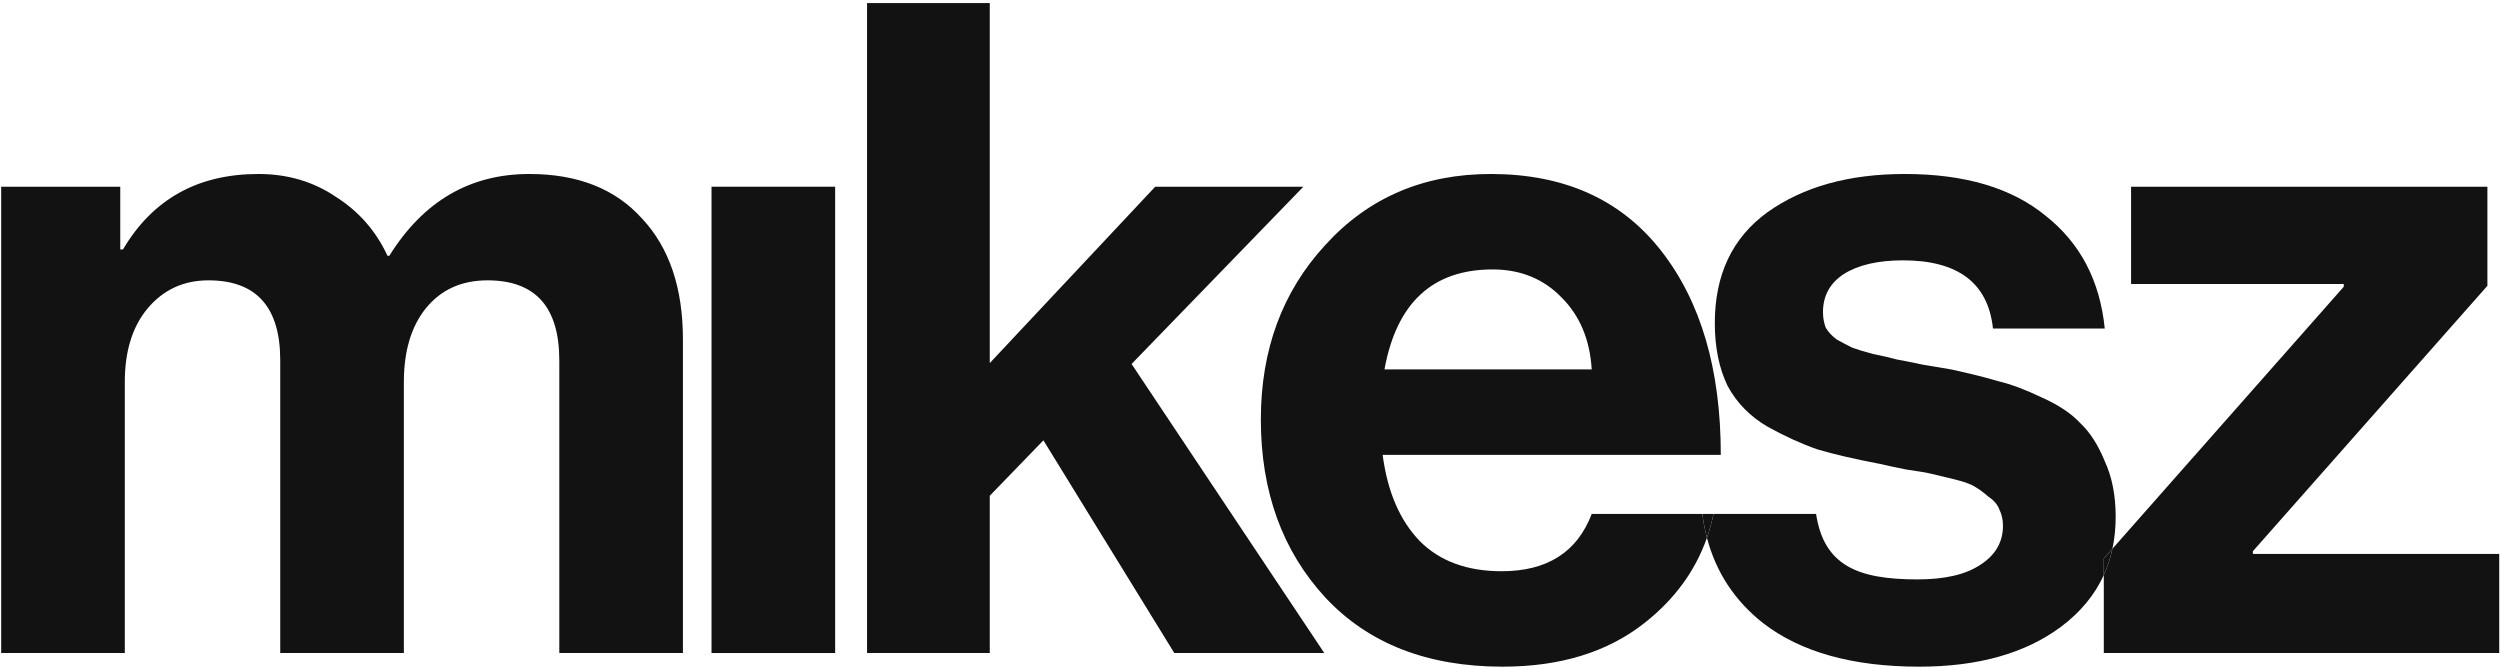
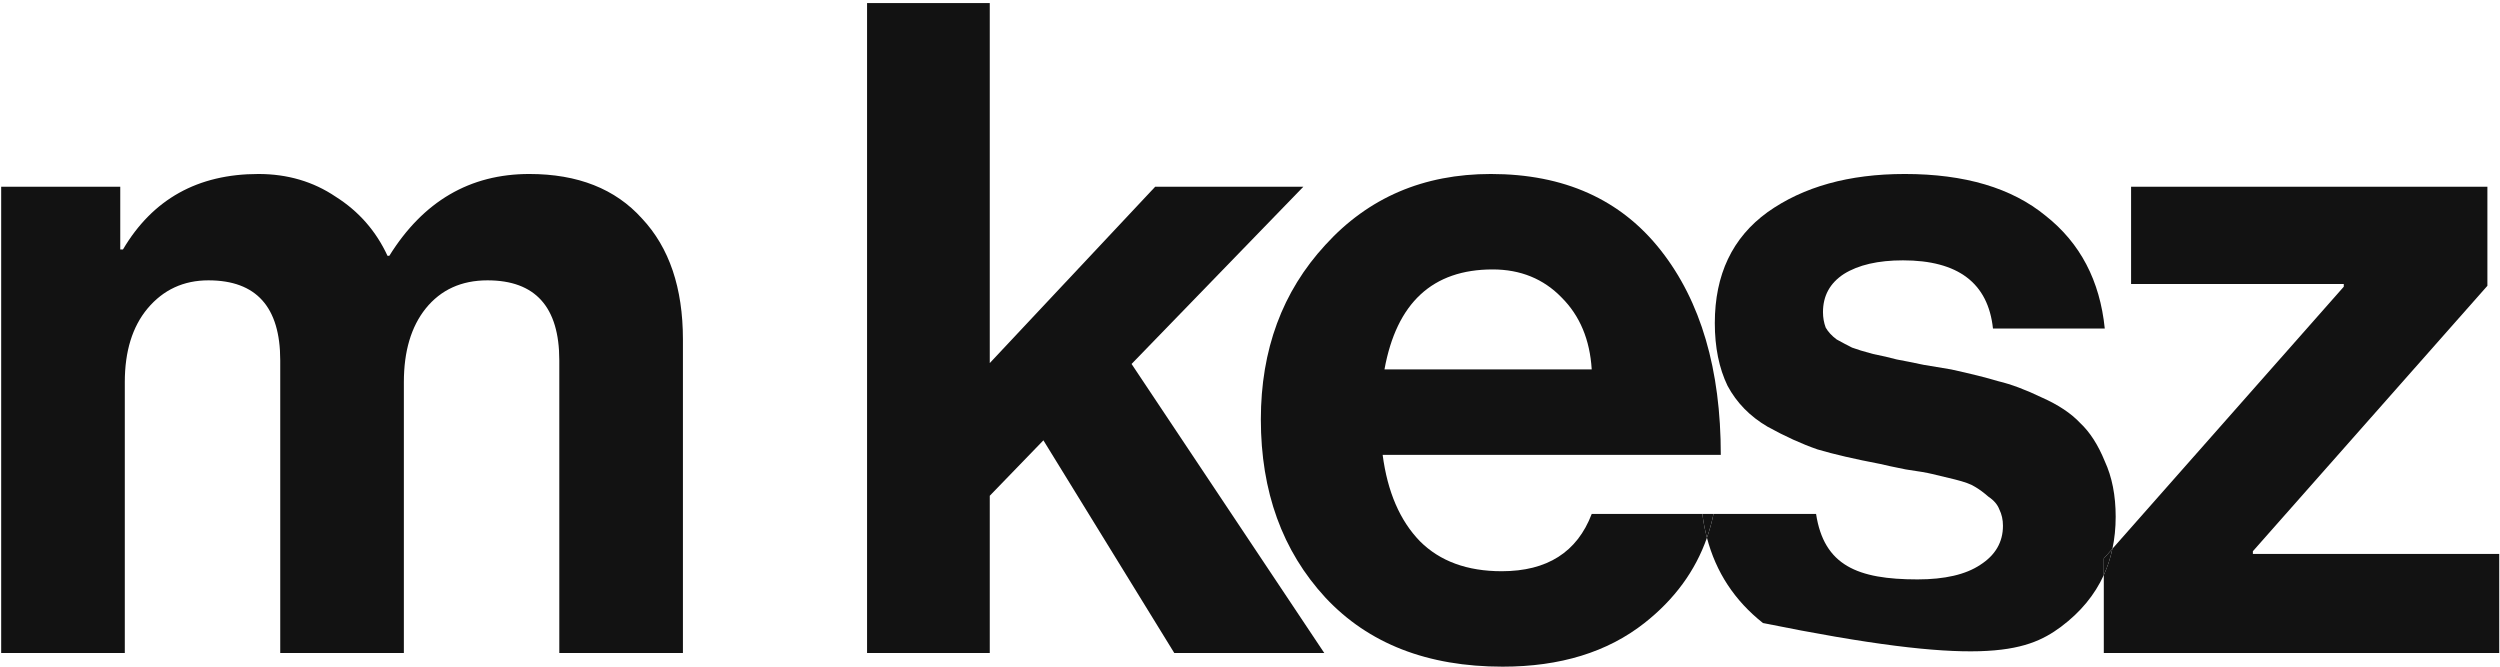
<svg xmlns="http://www.w3.org/2000/svg" width="720" height="192" viewBox="0 0 720 192" fill="none">
  <path d="M0.34 188.073V53.774H34.635V71.838H35.42C43.971 57.352 56.974 50.109 74.427 50.109C82.804 50.109 90.221 52.291 96.678 56.654C103.311 60.843 108.285 66.515 111.601 73.671H112.124C121.898 57.963 135.336 50.109 152.44 50.109C166.402 50.109 177.223 54.385 184.902 62.937C192.756 71.314 196.683 82.921 196.683 97.755V188.073H161.079V103.776C161.079 88.418 154.185 80.739 140.398 80.739C132.893 80.739 126.959 83.444 122.596 88.855C118.407 94.09 116.313 101.159 116.313 110.059V188.073H80.709V103.776C80.709 88.418 73.816 80.739 60.028 80.739C52.872 80.739 47.026 83.444 42.488 88.855C38.125 94.09 35.943 101.159 35.943 110.059V188.073H0.34Z" fill="#121212" />
-   <path d="M204.918 188.072V53.774H240.523V188.072H204.918Z" fill="#121212" />
  <path d="M338.199 188.072L300.499 126.813L285.053 142.783V188.072H249.713V0.892H285.053V104.561L332.7 53.774H375.37L325.892 104.823L381.394 188.072H338.199Z" fill="#121212" />
  <path fill-rule="evenodd" clip-rule="evenodd" d="M381.711 172.104C394.1 185.368 411.117 192 432.758 192C449.339 192 462.953 187.812 473.6 179.434C482.246 172.628 488.246 164.441 491.597 154.871C491.02 152.673 490.58 150.388 490.277 148.019H458.415C454.227 159.014 445.586 164.512 432.497 164.512C422.55 164.512 414.695 161.632 408.936 155.873C403.177 149.939 399.599 141.649 398.203 131.003H495.59C495.59 106.394 489.831 86.76 478.309 72.1C466.791 57.44 450.474 50.109 429.355 50.109C409.982 50.109 394.1 56.916 381.711 70.529C369.318 83.968 363.124 100.722 363.124 120.793C363.124 141.562 369.318 158.665 381.711 172.104ZM398.728 106.394C402.216 87.197 412.602 77.597 429.88 77.597C437.906 77.597 444.54 80.303 449.774 85.713C455.012 90.949 457.89 97.842 458.415 106.394H398.728Z" fill="#121212" />
-   <path d="M507.74 179.434C518.562 187.812 533.572 192 552.767 192C569.698 192 583.312 188.162 593.609 180.481C599.194 176.293 603.289 171.335 605.895 165.608V160.846L608.38 158.031C609.004 155.117 609.315 152.041 609.315 148.805C609.315 142.696 608.269 137.373 606.174 132.835C604.253 128.123 601.9 124.458 599.104 121.84C596.487 119.048 592.824 116.604 588.111 114.51C583.398 112.241 579.21 110.67 575.543 109.798C572.054 108.75 567.517 107.616 561.932 106.394C560.011 106.045 557.394 105.609 554.077 105.085C550.76 104.387 548.143 103.864 546.222 103.515C544.305 102.991 542.034 102.468 539.417 101.944C536.8 101.246 534.793 100.635 533.397 100.111C532.001 99.413 530.516 98.628 528.945 97.755C527.549 96.708 526.503 95.574 525.803 94.352C525.282 92.956 525.018 91.472 525.018 89.901C525.018 85.189 527.024 81.524 531.041 78.906C535.229 76.288 540.903 74.98 548.058 74.98C563.939 74.98 572.576 81.524 573.975 94.614H606.174C604.778 80.826 599.104 70.006 589.157 62.152C579.385 54.124 565.86 50.109 548.579 50.109C532.523 50.109 519.348 53.774 509.051 61.105C498.929 68.435 493.866 79.081 493.866 93.043C493.866 100.024 495.087 106.045 497.533 111.107C500.15 115.993 503.988 119.92 509.051 122.887C514.11 125.68 518.912 127.861 523.447 129.432C528.16 130.828 534.183 132.225 541.513 133.621C542.909 133.97 545.351 134.493 548.843 135.191C552.506 135.715 555.038 136.151 556.434 136.5C558.005 136.849 560.186 137.373 562.978 138.071C565.771 138.769 567.692 139.467 568.738 140.165C569.959 140.864 571.269 141.823 572.665 143.045C574.236 144.092 575.282 145.314 575.807 146.71C576.503 148.107 576.853 149.677 576.853 151.422C576.853 156.135 574.672 159.887 570.308 162.679C566.12 165.472 560.097 166.868 552.246 166.868C534.968 166.868 525.298 162.854 523.03 148.019H493.494C493.003 150.377 492.371 152.661 491.597 154.871C494.198 164.796 499.578 172.984 507.74 179.434Z" fill="#121212" />
+   <path d="M507.74 179.434C569.698 192 583.312 188.162 593.609 180.481C599.194 176.293 603.289 171.335 605.895 165.608V160.846L608.38 158.031C609.004 155.117 609.315 152.041 609.315 148.805C609.315 142.696 608.269 137.373 606.174 132.835C604.253 128.123 601.9 124.458 599.104 121.84C596.487 119.048 592.824 116.604 588.111 114.51C583.398 112.241 579.21 110.67 575.543 109.798C572.054 108.75 567.517 107.616 561.932 106.394C560.011 106.045 557.394 105.609 554.077 105.085C550.76 104.387 548.143 103.864 546.222 103.515C544.305 102.991 542.034 102.468 539.417 101.944C536.8 101.246 534.793 100.635 533.397 100.111C532.001 99.413 530.516 98.628 528.945 97.755C527.549 96.708 526.503 95.574 525.803 94.352C525.282 92.956 525.018 91.472 525.018 89.901C525.018 85.189 527.024 81.524 531.041 78.906C535.229 76.288 540.903 74.98 548.058 74.98C563.939 74.98 572.576 81.524 573.975 94.614H606.174C604.778 80.826 599.104 70.006 589.157 62.152C579.385 54.124 565.86 50.109 548.579 50.109C532.523 50.109 519.348 53.774 509.051 61.105C498.929 68.435 493.866 79.081 493.866 93.043C493.866 100.024 495.087 106.045 497.533 111.107C500.15 115.993 503.988 119.92 509.051 122.887C514.11 125.68 518.912 127.861 523.447 129.432C528.16 130.828 534.183 132.225 541.513 133.621C542.909 133.97 545.351 134.493 548.843 135.191C552.506 135.715 555.038 136.151 556.434 136.5C558.005 136.849 560.186 137.373 562.978 138.071C565.771 138.769 567.692 139.467 568.738 140.165C569.959 140.864 571.269 141.823 572.665 143.045C574.236 144.092 575.282 145.314 575.807 146.71C576.503 148.107 576.853 149.677 576.853 151.422C576.853 156.135 574.672 159.887 570.308 162.679C566.12 165.472 560.097 166.868 552.246 166.868C534.968 166.868 525.298 162.854 523.03 148.019H493.494C493.003 150.377 492.371 152.661 491.597 154.871C494.198 164.796 499.578 172.984 507.74 179.434Z" fill="#121212" />
  <path d="M675.008 81.786V82.571L608.38 158.031C607.812 160.691 606.983 163.217 605.895 165.608V188.072H719.777V159.538H648.829V158.752L716.371 82.309V53.774H613.75V81.786H675.008Z" fill="#121212" />
  <path d="M608.38 158.031L605.895 160.846V165.608C606.983 163.217 607.812 160.691 608.38 158.031Z" fill="#121212" />
  <path d="M493.494 148.019H490.277C490.58 150.388 491.02 152.673 491.597 154.871C492.371 152.661 493.003 150.377 493.494 148.019Z" fill="#121212" />
</svg>